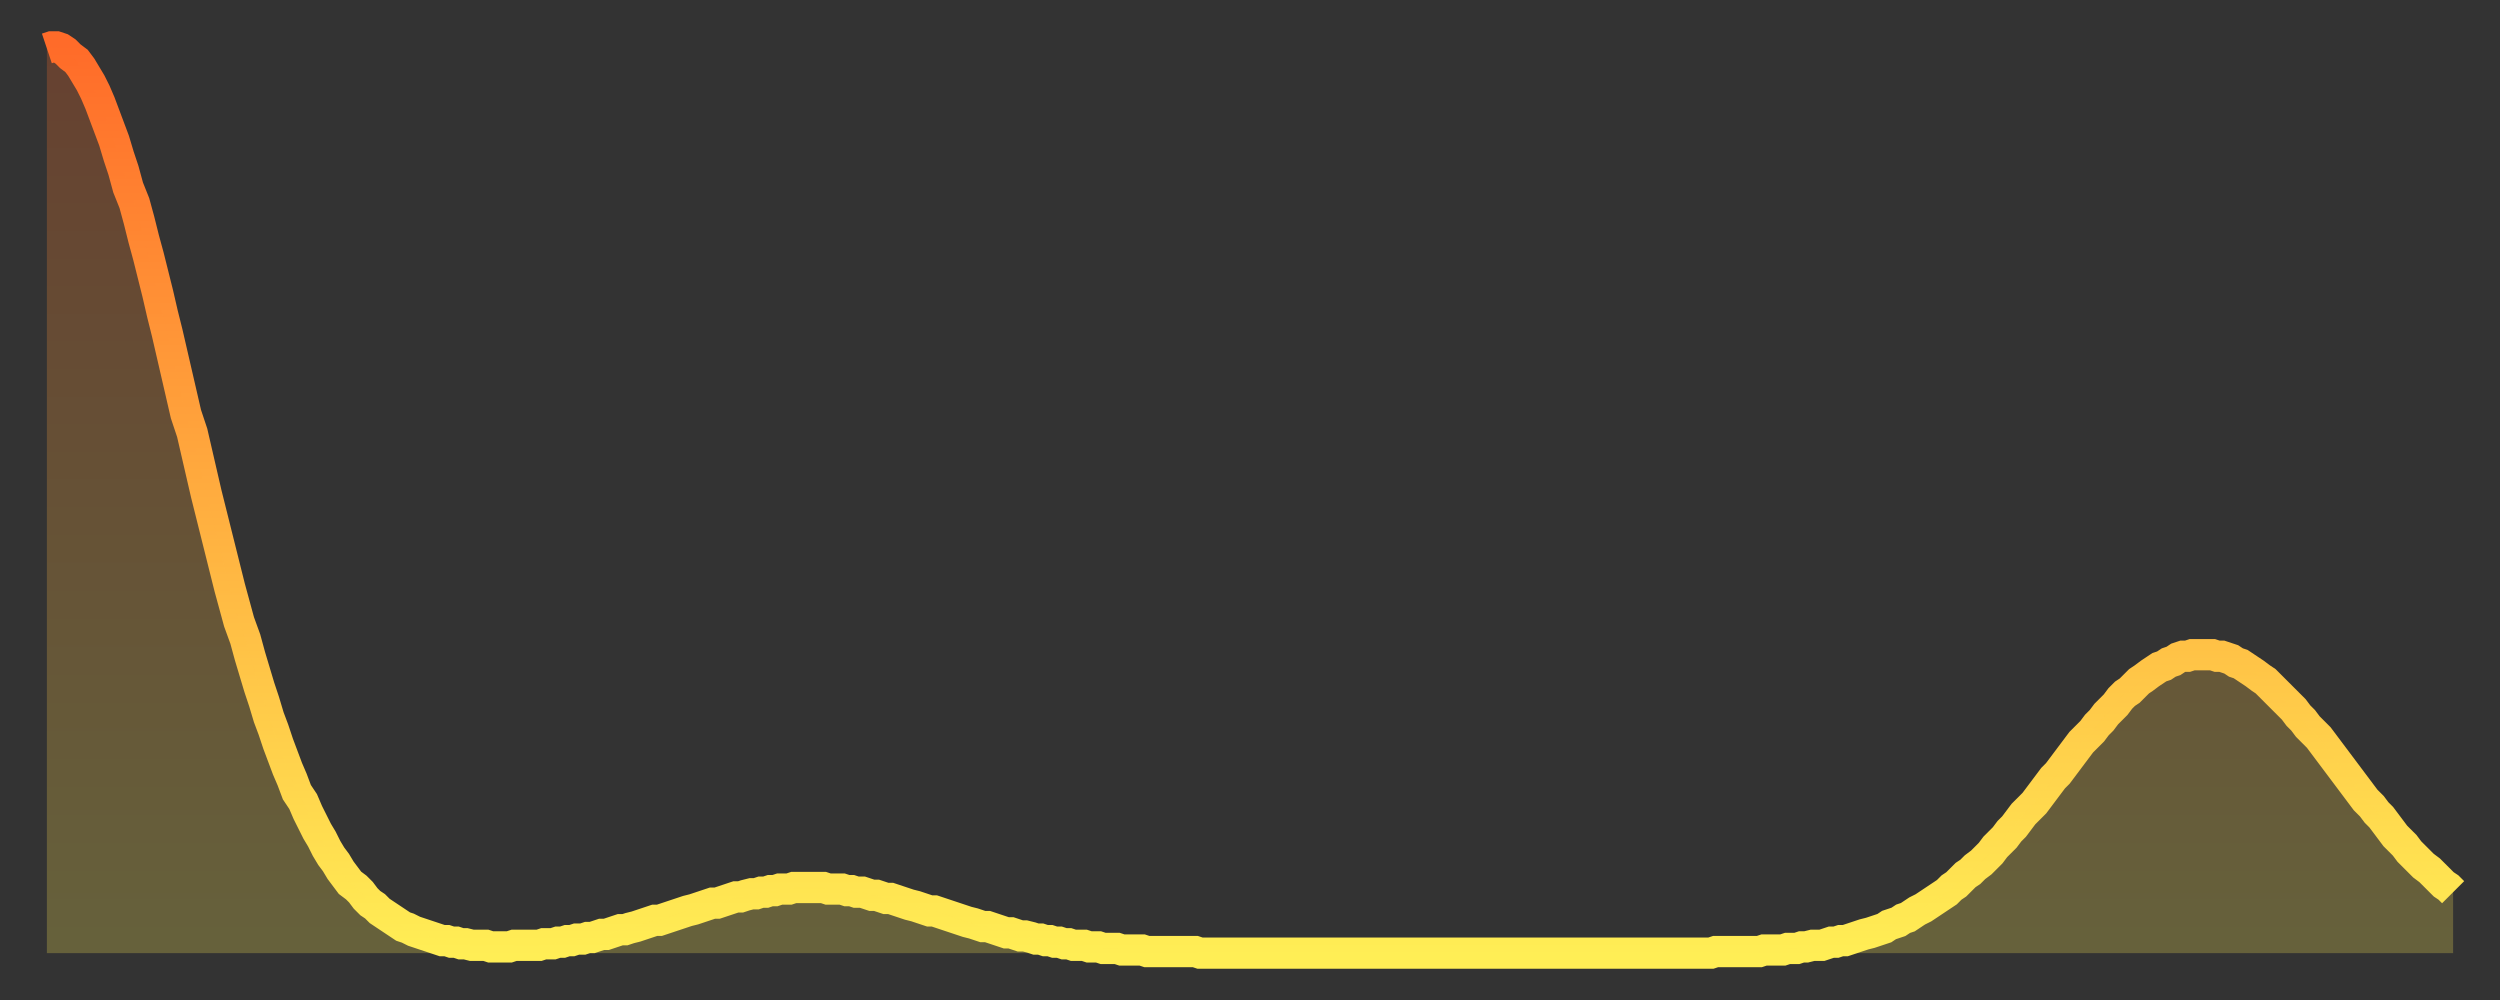
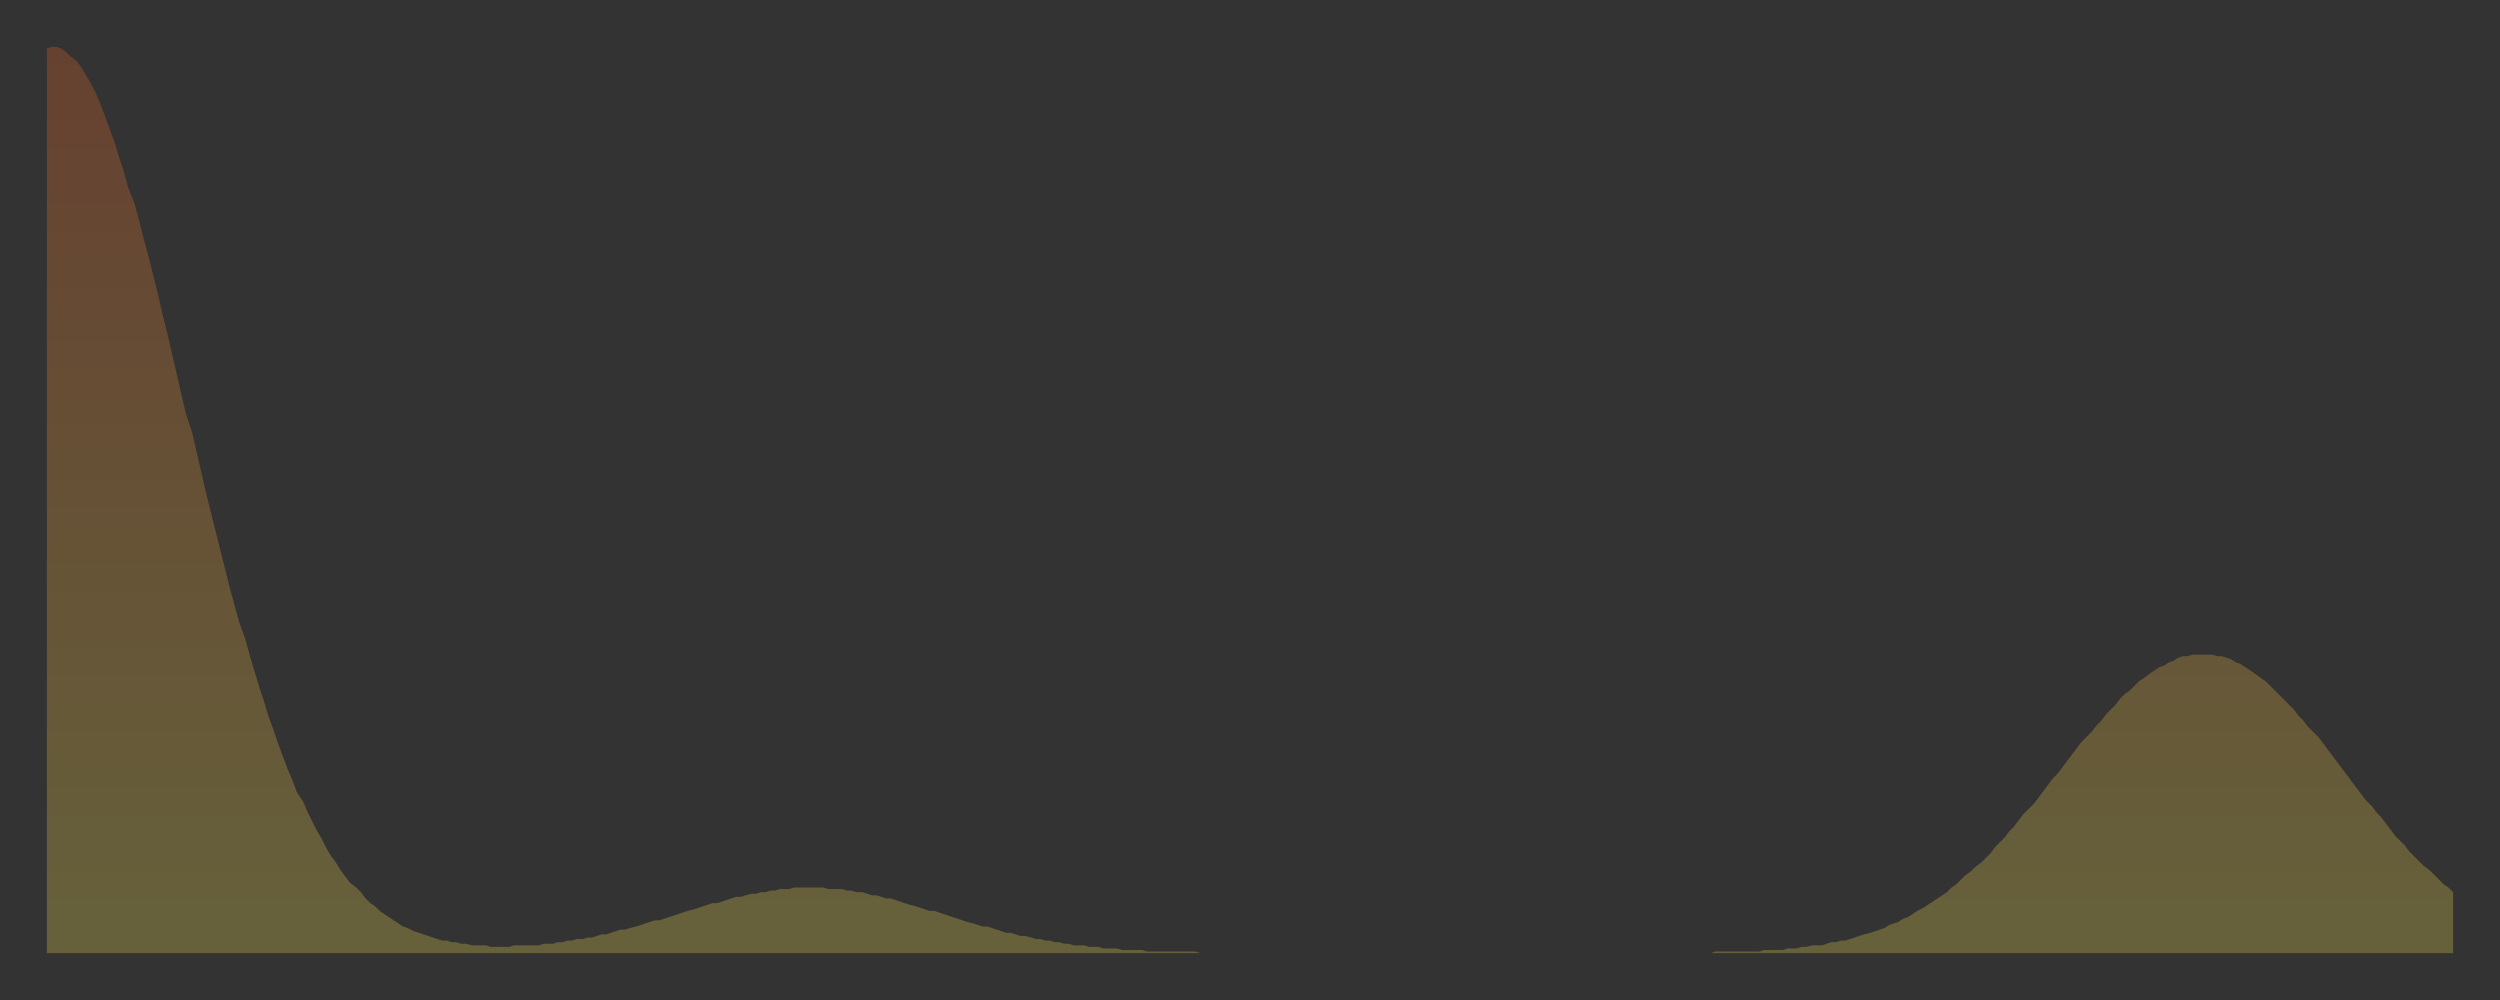
<svg xmlns="http://www.w3.org/2000/svg" baseProfile="full" height="64" version="1.1" width="160">
  <rect width="100%" height="100%" fill="#333333" stroke="none" />
  <defs>
    <linearGradient id="id844304" x1="0" x2="0" y1="0" y2="1">
      <stop offset="0%" stop-color="#ff6b29" />
      <stop offset="50%" stop-color="#ffad3f" />
      <stop offset="100%" stop-color="#ffee55" />
    </linearGradient>
  </defs>
  <g transform="translate(3,3)">
    <g>
-       <path d="M 0.0 0.1 0.3 0.0 0.6 0.0 0.9 0.1 1.2 0.3 1.5 0.6 1.9 0.9 2.2 1.3 2.5 1.8 2.8 2.3 3.1 2.9 3.4 3.6 3.7 4.4 4.0 5.2 4.3 6.0 4.6 7.0 4.9 7.9 5.2 9.0 5.6 10.0 5.9 11.1 6.2 12.3 6.5 13.4 6.8 14.6 7.1 15.8 7.4 17.1 7.7 18.3 8.0 19.6 8.3 20.9 8.6 22.2 8.9 23.5 9.3 24.7 9.6 26.0 9.9 27.3 10.2 28.6 10.5 29.8 10.8 31.0 11.1 32.2 11.4 33.4 11.7 34.6 12.0 35.7 12.3 36.8 12.7 37.9 13.0 39.0 13.3 40.0 13.6 41.0 13.9 41.9 14.2 42.9 14.5 43.7 14.8 44.6 15.1 45.4 15.4 46.2 15.7 46.9 16.0 47.7 16.4 48.3 16.7 49.0 17.0 49.6 17.3 50.2 17.6 50.7 17.9 51.3 18.2 51.8 18.5 52.2 18.8 52.7 19.1 53.1 19.4 53.5 19.8 53.8 20.1 54.1 20.4 54.5 20.7 54.8 21.0 55.0 21.3 55.3 21.6 55.5 21.9 55.7 22.2 55.9 22.5 56.1 22.8 56.3 23.1 56.4 23.5 56.6 23.8 56.7 24.1 56.8 24.4 56.9 24.7 57.0 25.0 57.1 25.3 57.2 25.6 57.2 25.9 57.3 26.2 57.3 26.5 57.4 26.8 57.4 27.2 57.5 27.5 57.5 27.8 57.5 28.1 57.5 28.4 57.6 28.7 57.6 29.0 57.6 29.3 57.6 29.6 57.6 29.9 57.5 30.2 57.5 30.6 57.5 30.9 57.5 31.2 57.5 31.5 57.5 31.8 57.4 32.1 57.4 32.4 57.4 32.7 57.3 33.0 57.3 33.3 57.2 33.6 57.2 33.9 57.1 34.3 57.1 34.6 57.0 34.9 57.0 35.2 56.9 35.5 56.8 35.8 56.8 36.1 56.7 36.4 56.6 36.7 56.5 37.0 56.5 37.3 56.4 37.7 56.3 38.0 56.2 38.3 56.1 38.6 56.0 38.9 55.9 39.2 55.9 39.5 55.8 39.8 55.7 40.1 55.6 40.4 55.5 40.7 55.4 41.0 55.3 41.4 55.2 41.7 55.1 42.0 55.0 42.3 54.9 42.6 54.8 42.9 54.8 43.2 54.7 43.5 54.6 43.8 54.5 44.1 54.4 44.4 54.4 44.7 54.3 45.1 54.2 45.4 54.2 45.7 54.1 46.0 54.1 46.3 54.0 46.6 54.0 46.9 53.9 47.2 53.9 47.5 53.9 47.8 53.8 48.1 53.8 48.5 53.8 48.8 53.8 49.1 53.8 49.4 53.8 49.7 53.8 50.0 53.9 50.3 53.9 50.6 53.9 50.9 53.9 51.2 54.0 51.5 54.0 51.8 54.1 52.2 54.1 52.5 54.2 52.8 54.3 53.1 54.3 53.4 54.4 53.7 54.5 54.0 54.5 54.3 54.6 54.6 54.7 54.9 54.8 55.2 54.9 55.6 55.0 55.9 55.1 56.2 55.2 56.5 55.3 56.8 55.3 57.1 55.4 57.4 55.5 57.7 55.6 58.0 55.7 58.3 55.8 58.6 55.9 58.9 56.0 59.3 56.1 59.6 56.2 59.9 56.3 60.2 56.3 60.5 56.4 60.8 56.5 61.1 56.6 61.4 56.7 61.7 56.7 62.0 56.8 62.3 56.9 62.6 56.9 63.0 57.0 63.3 57.1 63.6 57.1 63.9 57.2 64.2 57.2 64.5 57.3 64.8 57.3 65.1 57.4 65.4 57.4 65.7 57.5 66.0 57.5 66.4 57.5 66.7 57.6 67.0 57.6 67.3 57.6 67.6 57.7 67.9 57.7 68.2 57.7 68.5 57.7 68.8 57.8 69.1 57.8 69.4 57.8 69.7 57.8 70.1 57.8 70.4 57.9 70.7 57.9 71.0 57.9 71.3 57.9 71.6 57.9 71.9 57.9 72.2 57.9 72.5 57.9 72.8 57.9 73.1 57.9 73.5 57.9 73.8 58.0 74.1 58.0 74.4 58.0 74.7 58.0 75.0 58.0 75.3 58.0 75.6 58.0 75.9 58.0 76.2 58.0 76.5 58.0 76.8 58.0 77.2 58.0 77.5 58.0 77.8 58.0 78.1 58.0 78.4 58.0 78.7 58.0 79.0 58.0 79.3 58.0 79.6 58.0 79.9 58.0 80.2 58.0 80.5 58.0 80.9 58.0 81.2 58.0 81.5 58.0 81.8 58.0 82.1 58.0 82.4 58.0 82.7 58.0 83.0 58.0 83.3 58.0 83.6 58.0 83.9 58.0 84.3 58.0 84.6 58.0 84.9 58.0 85.2 58.0 85.5 58.0 85.8 58.0 86.1 58.0 86.4 58.0 86.7 58.0 87.0 58.0 87.3 58.0 87.6 58.0 88.0 58.0 88.3 58.0 88.6 58.0 88.9 58.0 89.2 58.0 89.5 58.0 89.8 58.0 90.1 58.0 90.4 58.0 90.7 58.0 91.0 58.0 91.4 58.0 91.7 58.0 92.0 58.0 92.3 58.0 92.6 58.0 92.9 58.0 93.2 58.0 93.5 58.0 93.8 58.0 94.1 58.0 94.4 58.0 94.7 58.0 95.1 58.0 95.4 58.0 95.7 58.0 96.0 58.0 96.3 58.0 96.6 58.0 96.9 58.0 97.2 58.0 97.5 58.0 97.8 58.0 98.1 58.0 98.4 58.0 98.8 58.0 99.1 58.0 99.4 58.0 99.7 58.0 100.0 58.0 100.3 58.0 100.6 58.0 100.9 58.0 101.2 58.0 101.5 58.0 101.8 58.0 102.2 58.0 102.5 58.0 102.8 58.0 103.1 58.0 103.4 58.0 103.7 58.0 104.0 58.0 104.3 58.0 104.6 58.0 104.9 58.0 105.2 58.0 105.5 58.0 105.9 58.0 106.2 58.0 106.5 58.0 106.8 57.9 107.1 57.9 107.4 57.9 107.7 57.9 108.0 57.9 108.3 57.9 108.6 57.9 108.9 57.9 109.3 57.9 109.6 57.9 109.9 57.8 110.2 57.8 110.5 57.8 110.8 57.8 111.1 57.8 111.4 57.7 111.7 57.7 112.0 57.7 112.3 57.6 112.6 57.6 113.0 57.5 113.3 57.5 113.6 57.5 113.9 57.4 114.2 57.3 114.5 57.3 114.8 57.2 115.1 57.2 115.4 57.1 115.7 57.0 116.0 56.9 116.3 56.8 116.7 56.7 117.0 56.6 117.3 56.5 117.6 56.4 117.9 56.2 118.2 56.1 118.5 56.0 118.8 55.8 119.1 55.7 119.4 55.5 119.7 55.3 120.1 55.1 120.4 54.9 120.7 54.7 121.0 54.5 121.3 54.3 121.6 54.1 121.9 53.8 122.2 53.6 122.5 53.3 122.8 53.0 123.1 52.8 123.4 52.5 123.8 52.2 124.1 51.9 124.4 51.6 124.7 51.2 125.0 50.9 125.3 50.6 125.6 50.2 125.9 49.9 126.2 49.5 126.5 49.1 126.8 48.8 127.2 48.4 127.5 48.0 127.8 47.6 128.1 47.2 128.4 46.8 128.7 46.5 129.0 46.1 129.3 45.7 129.6 45.3 129.9 44.9 130.2 44.5 130.5 44.2 130.9 43.8 131.2 43.4 131.5 43.1 131.8 42.7 132.1 42.4 132.4 42.1 132.7 41.7 133.0 41.4 133.3 41.2 133.6 40.9 133.9 40.6 134.2 40.4 134.6 40.1 134.9 39.9 135.2 39.7 135.5 39.6 135.8 39.4 136.1 39.3 136.4 39.1 136.7 39.0 137.0 39.0 137.3 38.9 137.6 38.9 138.0 38.9 138.3 38.9 138.6 38.9 138.9 39.0 139.2 39.0 139.5 39.1 139.8 39.2 140.1 39.4 140.4 39.5 140.7 39.7 141.0 39.9 141.3 40.1 141.7 40.4 142.0 40.6 142.3 40.9 142.6 41.2 142.9 41.5 143.2 41.8 143.5 42.1 143.8 42.4 144.1 42.8 144.4 43.1 144.7 43.5 145.1 43.9 145.4 44.2 145.7 44.6 146.0 45.0 146.3 45.4 146.6 45.8 146.9 46.2 147.2 46.6 147.5 47.0 147.8 47.4 148.1 47.8 148.4 48.2 148.8 48.6 149.1 49.0 149.4 49.3 149.7 49.7 150.0 50.1 150.3 50.5 150.6 50.8 150.9 51.1 151.2 51.5 151.5 51.8 151.8 52.1 152.1 52.4 152.5 52.7 152.8 53.0 153.1 53.3 153.4 53.6 153.7 53.8 154.0 54.1" fill="none" id="graph-curve" opacity="1" stroke="url(#id844304)" stroke-width="2" />
      <path d="M 0 58 L 0.0 0.1 0.3 0.0 0.6 0.0 0.9 0.1 1.2 0.3 1.5 0.6 1.9 0.9 2.2 1.3 2.5 1.8 2.8 2.3 3.1 2.9 3.4 3.6 3.7 4.4 4.0 5.2 4.3 6.0 4.6 7.0 4.9 7.9 5.2 9.0 5.6 10.0 5.9 11.1 6.2 12.3 6.5 13.4 6.8 14.6 7.1 15.8 7.4 17.1 7.7 18.3 8.0 19.6 8.3 20.9 8.6 22.2 8.9 23.5 9.3 24.7 9.6 26.0 9.9 27.3 10.2 28.6 10.5 29.8 10.8 31.0 11.1 32.2 11.4 33.4 11.7 34.6 12.0 35.7 12.3 36.8 12.7 37.9 13.0 39.0 13.3 40.0 13.6 41.0 13.9 41.9 14.2 42.9 14.5 43.7 14.8 44.6 15.1 45.4 15.4 46.2 15.7 46.9 16.0 47.7 16.4 48.3 16.7 49.0 17.0 49.6 17.3 50.2 17.6 50.7 17.9 51.3 18.2 51.8 18.5 52.2 18.8 52.7 19.1 53.1 19.4 53.5 19.8 53.8 20.1 54.1 20.4 54.5 20.7 54.8 21.0 55.0 21.3 55.3 21.6 55.5 21.9 55.7 22.2 55.9 22.5 56.1 22.8 56.3 23.1 56.4 23.5 56.6 23.8 56.7 24.1 56.8 24.4 56.9 24.7 57.0 25.0 57.1 25.3 57.2 25.6 57.2 25.9 57.3 26.2 57.3 26.5 57.4 26.8 57.4 27.2 57.5 27.5 57.5 27.8 57.5 28.1 57.5 28.4 57.6 28.7 57.6 29.0 57.6 29.3 57.6 29.6 57.6 29.9 57.5 30.2 57.5 30.6 57.5 30.9 57.5 31.2 57.5 31.5 57.5 31.8 57.4 32.1 57.4 32.4 57.4 32.7 57.3 33.0 57.3 33.3 57.2 33.6 57.2 33.9 57.1 34.3 57.1 34.6 57.0 34.9 57.0 35.2 56.9 35.5 56.8 35.8 56.8 36.1 56.7 36.4 56.6 36.7 56.5 37.0 56.5 37.3 56.4 37.7 56.3 38.0 56.2 38.3 56.1 38.6 56.0 38.9 55.9 39.2 55.9 39.5 55.8 39.8 55.7 40.1 55.6 40.4 55.5 40.7 55.4 41.0 55.3 41.4 55.2 41.7 55.1 42.0 55.0 42.3 54.9 42.6 54.8 42.9 54.8 43.2 54.7 43.5 54.6 43.8 54.5 44.1 54.4 44.4 54.4 44.7 54.3 45.1 54.2 45.4 54.2 45.7 54.1 46.0 54.1 46.3 54.0 46.6 54.0 46.9 53.9 47.2 53.9 47.5 53.9 47.8 53.8 48.1 53.8 48.5 53.8 48.8 53.8 49.1 53.8 49.4 53.8 49.7 53.8 50.0 53.9 50.3 53.9 50.6 53.9 50.9 53.9 51.2 54.0 51.5 54.0 51.8 54.1 52.2 54.1 52.5 54.2 52.8 54.3 53.1 54.3 53.4 54.4 53.7 54.5 54.0 54.5 54.3 54.6 54.6 54.7 54.9 54.8 55.2 54.9 55.6 55.0 55.9 55.1 56.2 55.2 56.5 55.3 56.8 55.3 57.1 55.4 57.4 55.5 57.7 55.6 58.0 55.7 58.3 55.8 58.6 55.9 58.9 56.0 59.3 56.1 59.6 56.2 59.9 56.3 60.2 56.3 60.5 56.4 60.8 56.5 61.1 56.6 61.4 56.7 61.7 56.7 62.0 56.8 62.3 56.9 62.6 56.9 63.0 57.0 63.3 57.1 63.6 57.1 63.9 57.2 64.2 57.2 64.5 57.3 64.8 57.3 65.1 57.4 65.4 57.4 65.7 57.5 66.0 57.5 66.4 57.5 66.7 57.6 67.0 57.6 67.3 57.6 67.6 57.7 67.9 57.7 68.2 57.7 68.5 57.7 68.8 57.8 69.1 57.8 69.4 57.8 69.7 57.8 70.1 57.8 70.4 57.9 70.7 57.9 71.0 57.9 71.3 57.9 71.6 57.9 71.9 57.9 72.2 57.9 72.5 57.9 72.8 57.9 73.1 57.9 73.5 57.9 73.8 58.0 74.1 58.0 74.4 58.0 74.7 58.0 75.0 58.0 75.3 58.0 75.6 58.0 75.9 58.0 76.2 58.0 76.5 58.0 76.8 58.0 77.2 58.0 77.5 58.0 77.8 58.0 78.1 58.0 78.4 58.0 78.7 58.0 79.0 58.0 79.3 58.0 79.6 58.0 79.9 58.0 80.2 58.0 80.5 58.0 80.9 58.0 81.2 58.0 81.5 58.0 81.8 58.0 82.1 58.0 82.4 58.0 82.7 58.0 83.0 58.0 83.3 58.0 83.6 58.0 83.9 58.0 84.3 58.0 84.6 58.0 84.9 58.0 85.2 58.0 85.5 58.0 85.8 58.0 86.1 58.0 86.4 58.0 86.7 58.0 87.0 58.0 87.3 58.0 87.6 58.0 88.0 58.0 88.3 58.0 88.6 58.0 88.9 58.0 89.2 58.0 89.5 58.0 89.8 58.0 90.1 58.0 90.4 58.0 90.7 58.0 91.0 58.0 91.4 58.0 91.7 58.0 92.0 58.0 92.3 58.0 92.6 58.0 92.9 58.0 93.2 58.0 93.5 58.0 93.8 58.0 94.1 58.0 94.4 58.0 94.7 58.0 95.1 58.0 95.4 58.0 95.7 58.0 96.0 58.0 96.3 58.0 96.6 58.0 96.9 58.0 97.2 58.0 97.5 58.0 97.8 58.0 98.1 58.0 98.4 58.0 98.8 58.0 99.1 58.0 99.4 58.0 99.7 58.0 100.0 58.0 100.3 58.0 100.6 58.0 100.9 58.0 101.2 58.0 101.5 58.0 101.8 58.0 102.2 58.0 102.5 58.0 102.8 58.0 103.1 58.0 103.4 58.0 103.7 58.0 104.0 58.0 104.3 58.0 104.6 58.0 104.9 58.0 105.2 58.0 105.5 58.0 105.9 58.0 106.2 58.0 106.5 58.0 106.8 57.9 107.1 57.9 107.4 57.9 107.7 57.9 108.0 57.9 108.3 57.9 108.6 57.9 108.9 57.9 109.3 57.9 109.6 57.9 109.9 57.8 110.2 57.8 110.5 57.8 110.8 57.8 111.1 57.8 111.4 57.7 111.7 57.7 112.0 57.7 112.3 57.6 112.6 57.6 113.0 57.5 113.3 57.5 113.6 57.5 113.9 57.4 114.2 57.3 114.5 57.3 114.8 57.2 115.1 57.2 115.4 57.1 115.7 57.0 116.0 56.9 116.3 56.8 116.7 56.7 117.0 56.6 117.3 56.5 117.6 56.4 117.9 56.2 118.2 56.1 118.5 56.0 118.8 55.8 119.1 55.7 119.4 55.5 119.7 55.3 120.1 55.1 120.4 54.9 120.7 54.7 121.0 54.5 121.3 54.3 121.6 54.1 121.9 53.8 122.2 53.6 122.5 53.3 122.8 53.0 123.1 52.8 123.4 52.5 123.8 52.2 124.1 51.9 124.4 51.6 124.7 51.2 125.0 50.9 125.3 50.6 125.6 50.2 125.9 49.9 126.2 49.5 126.5 49.1 126.8 48.8 127.2 48.4 127.5 48.0 127.8 47.6 128.1 47.2 128.4 46.8 128.7 46.5 129.0 46.1 129.3 45.7 129.6 45.3 129.9 44.9 130.2 44.5 130.5 44.2 130.9 43.8 131.2 43.4 131.5 43.1 131.8 42.7 132.1 42.4 132.4 42.1 132.7 41.7 133.0 41.4 133.3 41.2 133.6 40.9 133.9 40.6 134.2 40.4 134.6 40.1 134.9 39.9 135.2 39.7 135.5 39.6 135.8 39.4 136.1 39.3 136.4 39.1 136.7 39.0 137.0 39.0 137.3 38.9 137.6 38.9 138.0 38.9 138.3 38.9 138.6 38.9 138.9 39.0 139.2 39.0 139.5 39.1 139.8 39.2 140.1 39.4 140.4 39.5 140.7 39.7 141.0 39.9 141.3 40.1 141.7 40.4 142.0 40.6 142.3 40.9 142.6 41.2 142.9 41.5 143.2 41.8 143.5 42.1 143.8 42.4 144.1 42.8 144.4 43.1 144.7 43.5 145.1 43.9 145.4 44.2 145.7 44.6 146.0 45.0 146.3 45.4 146.6 45.8 146.9 46.2 147.2 46.6 147.5 47.0 147.8 47.4 148.1 47.8 148.4 48.2 148.8 48.6 149.1 49.0 149.4 49.3 149.7 49.7 150.0 50.1 150.3 50.5 150.6 50.8 150.9 51.1 151.2 51.5 151.5 51.8 151.8 52.1 152.1 52.4 152.5 52.7 152.8 53.0 153.1 53.3 153.4 53.6 153.7 53.8 154.0 54.1 154 58" fill="url(#id844304)" fill-opacity=".25" id="graph-shadow" />
    </g>
  </g>
</svg>